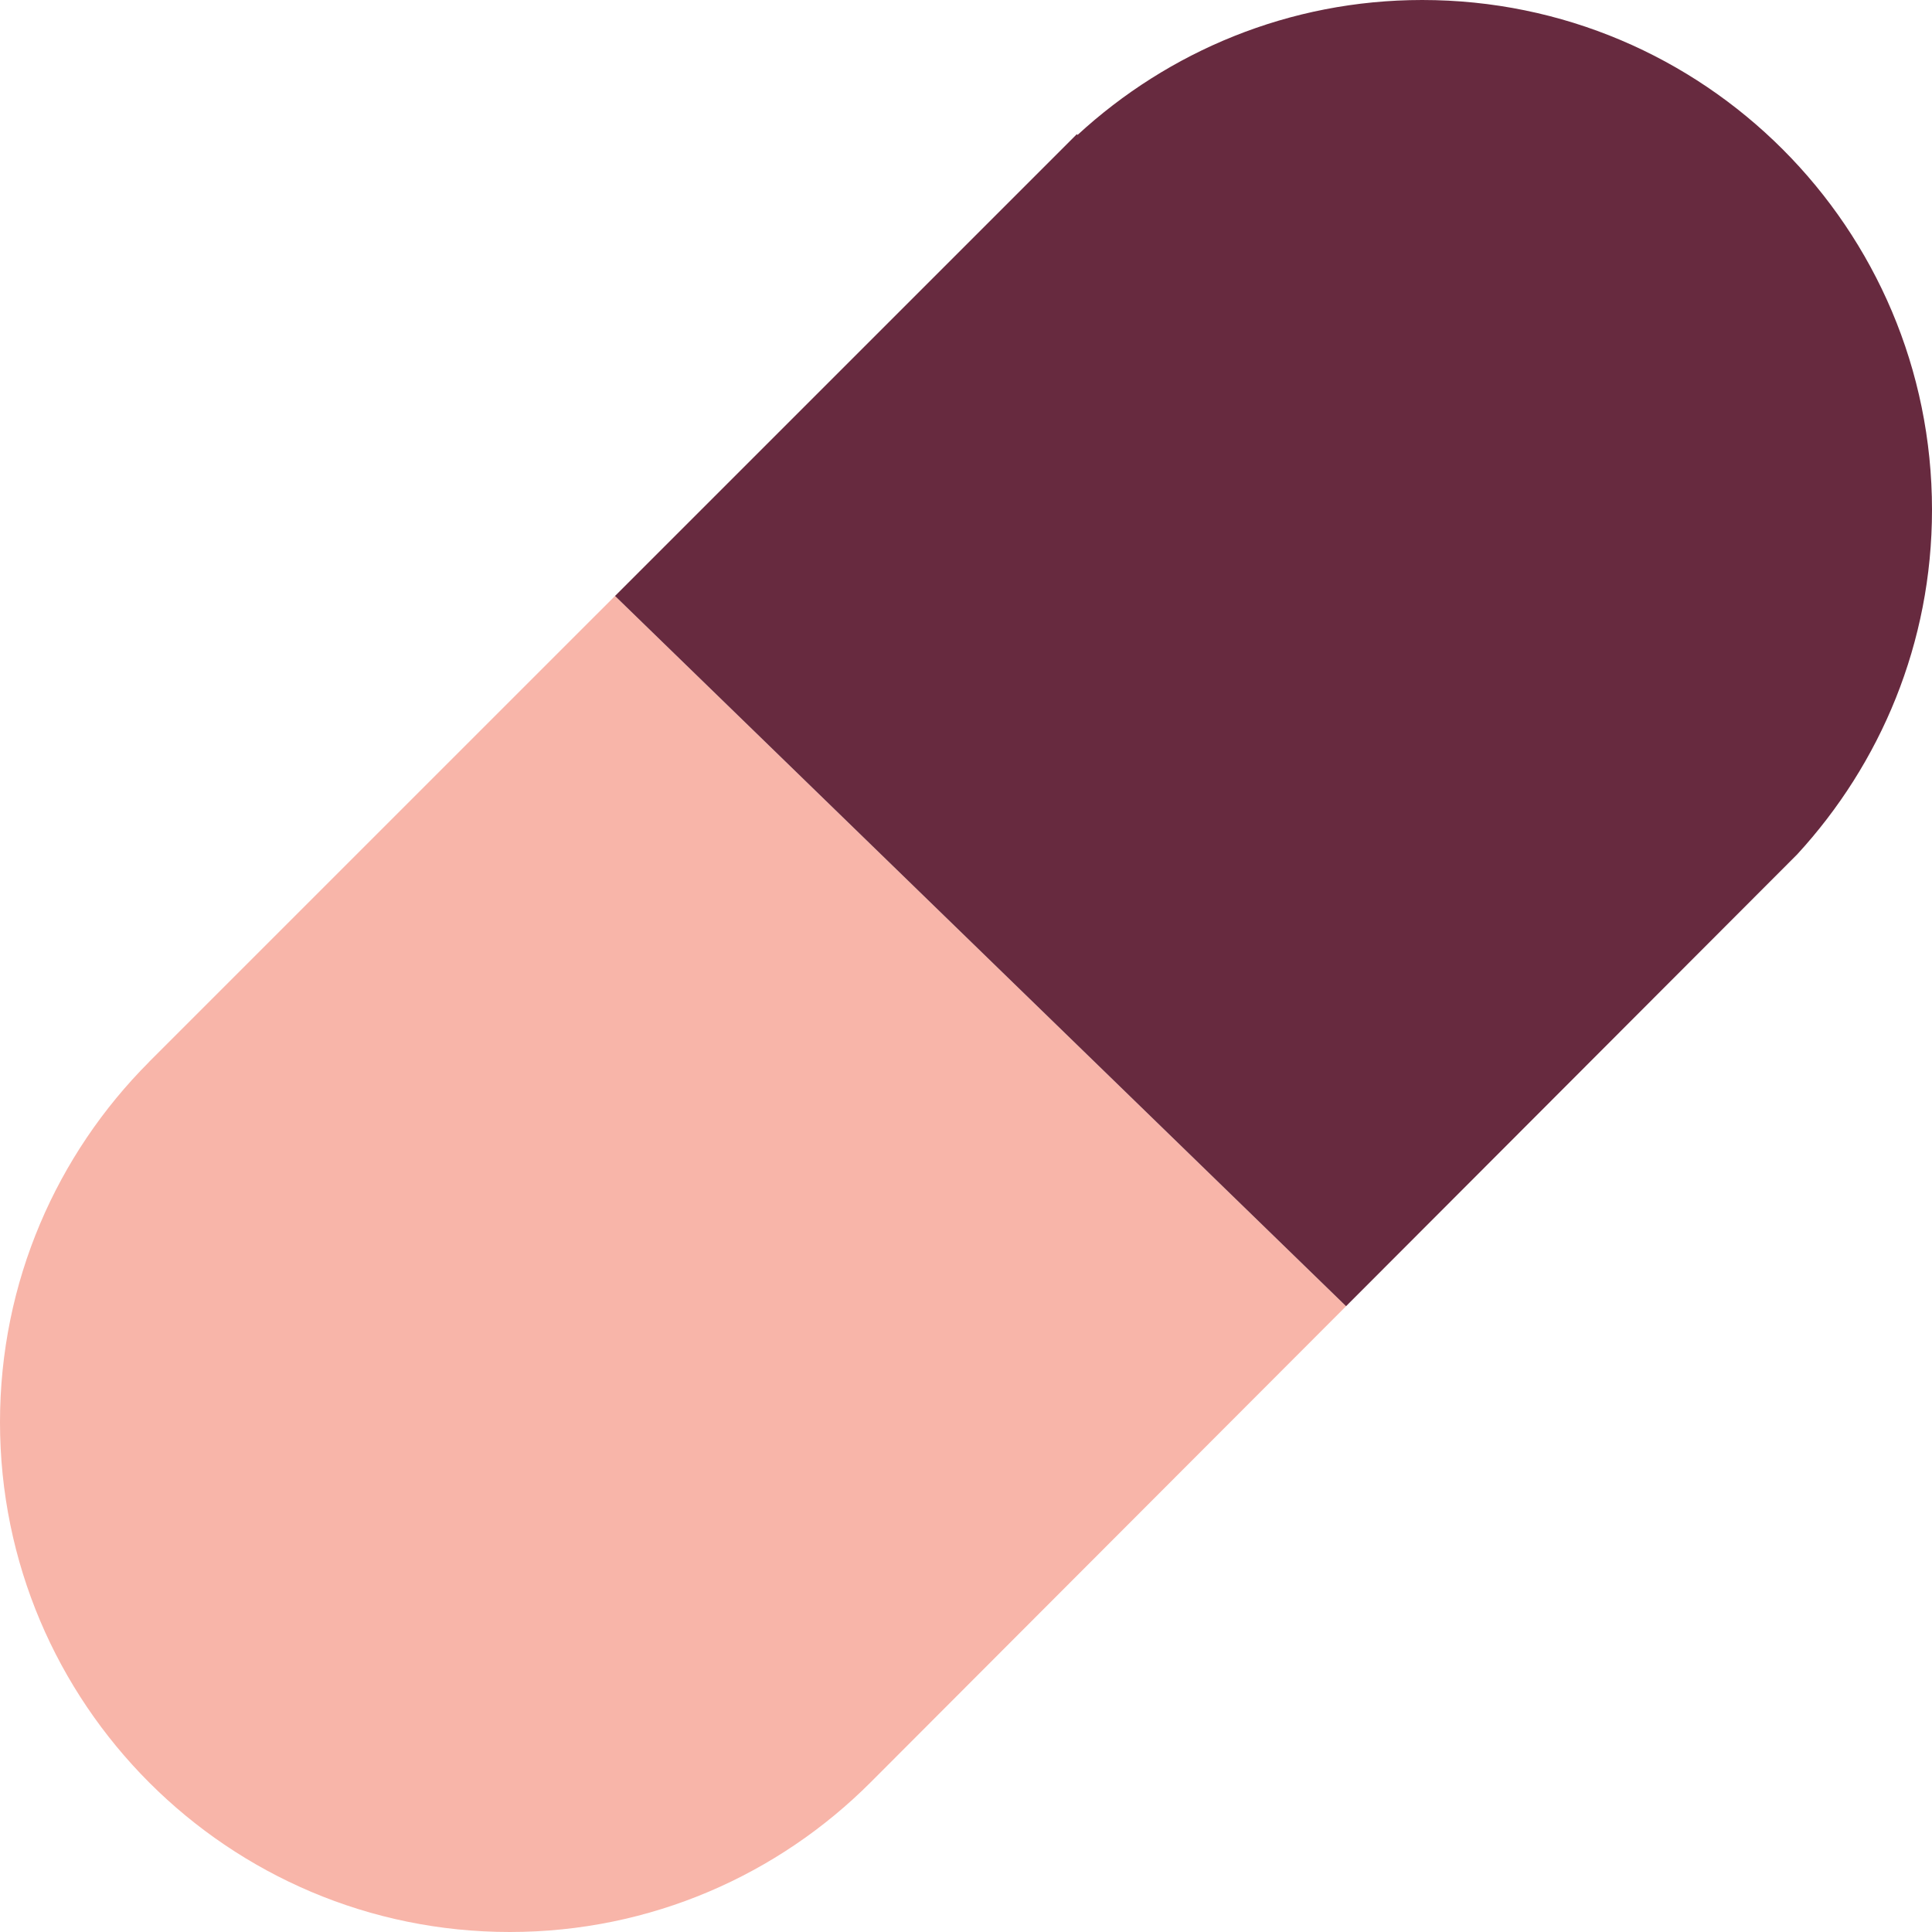
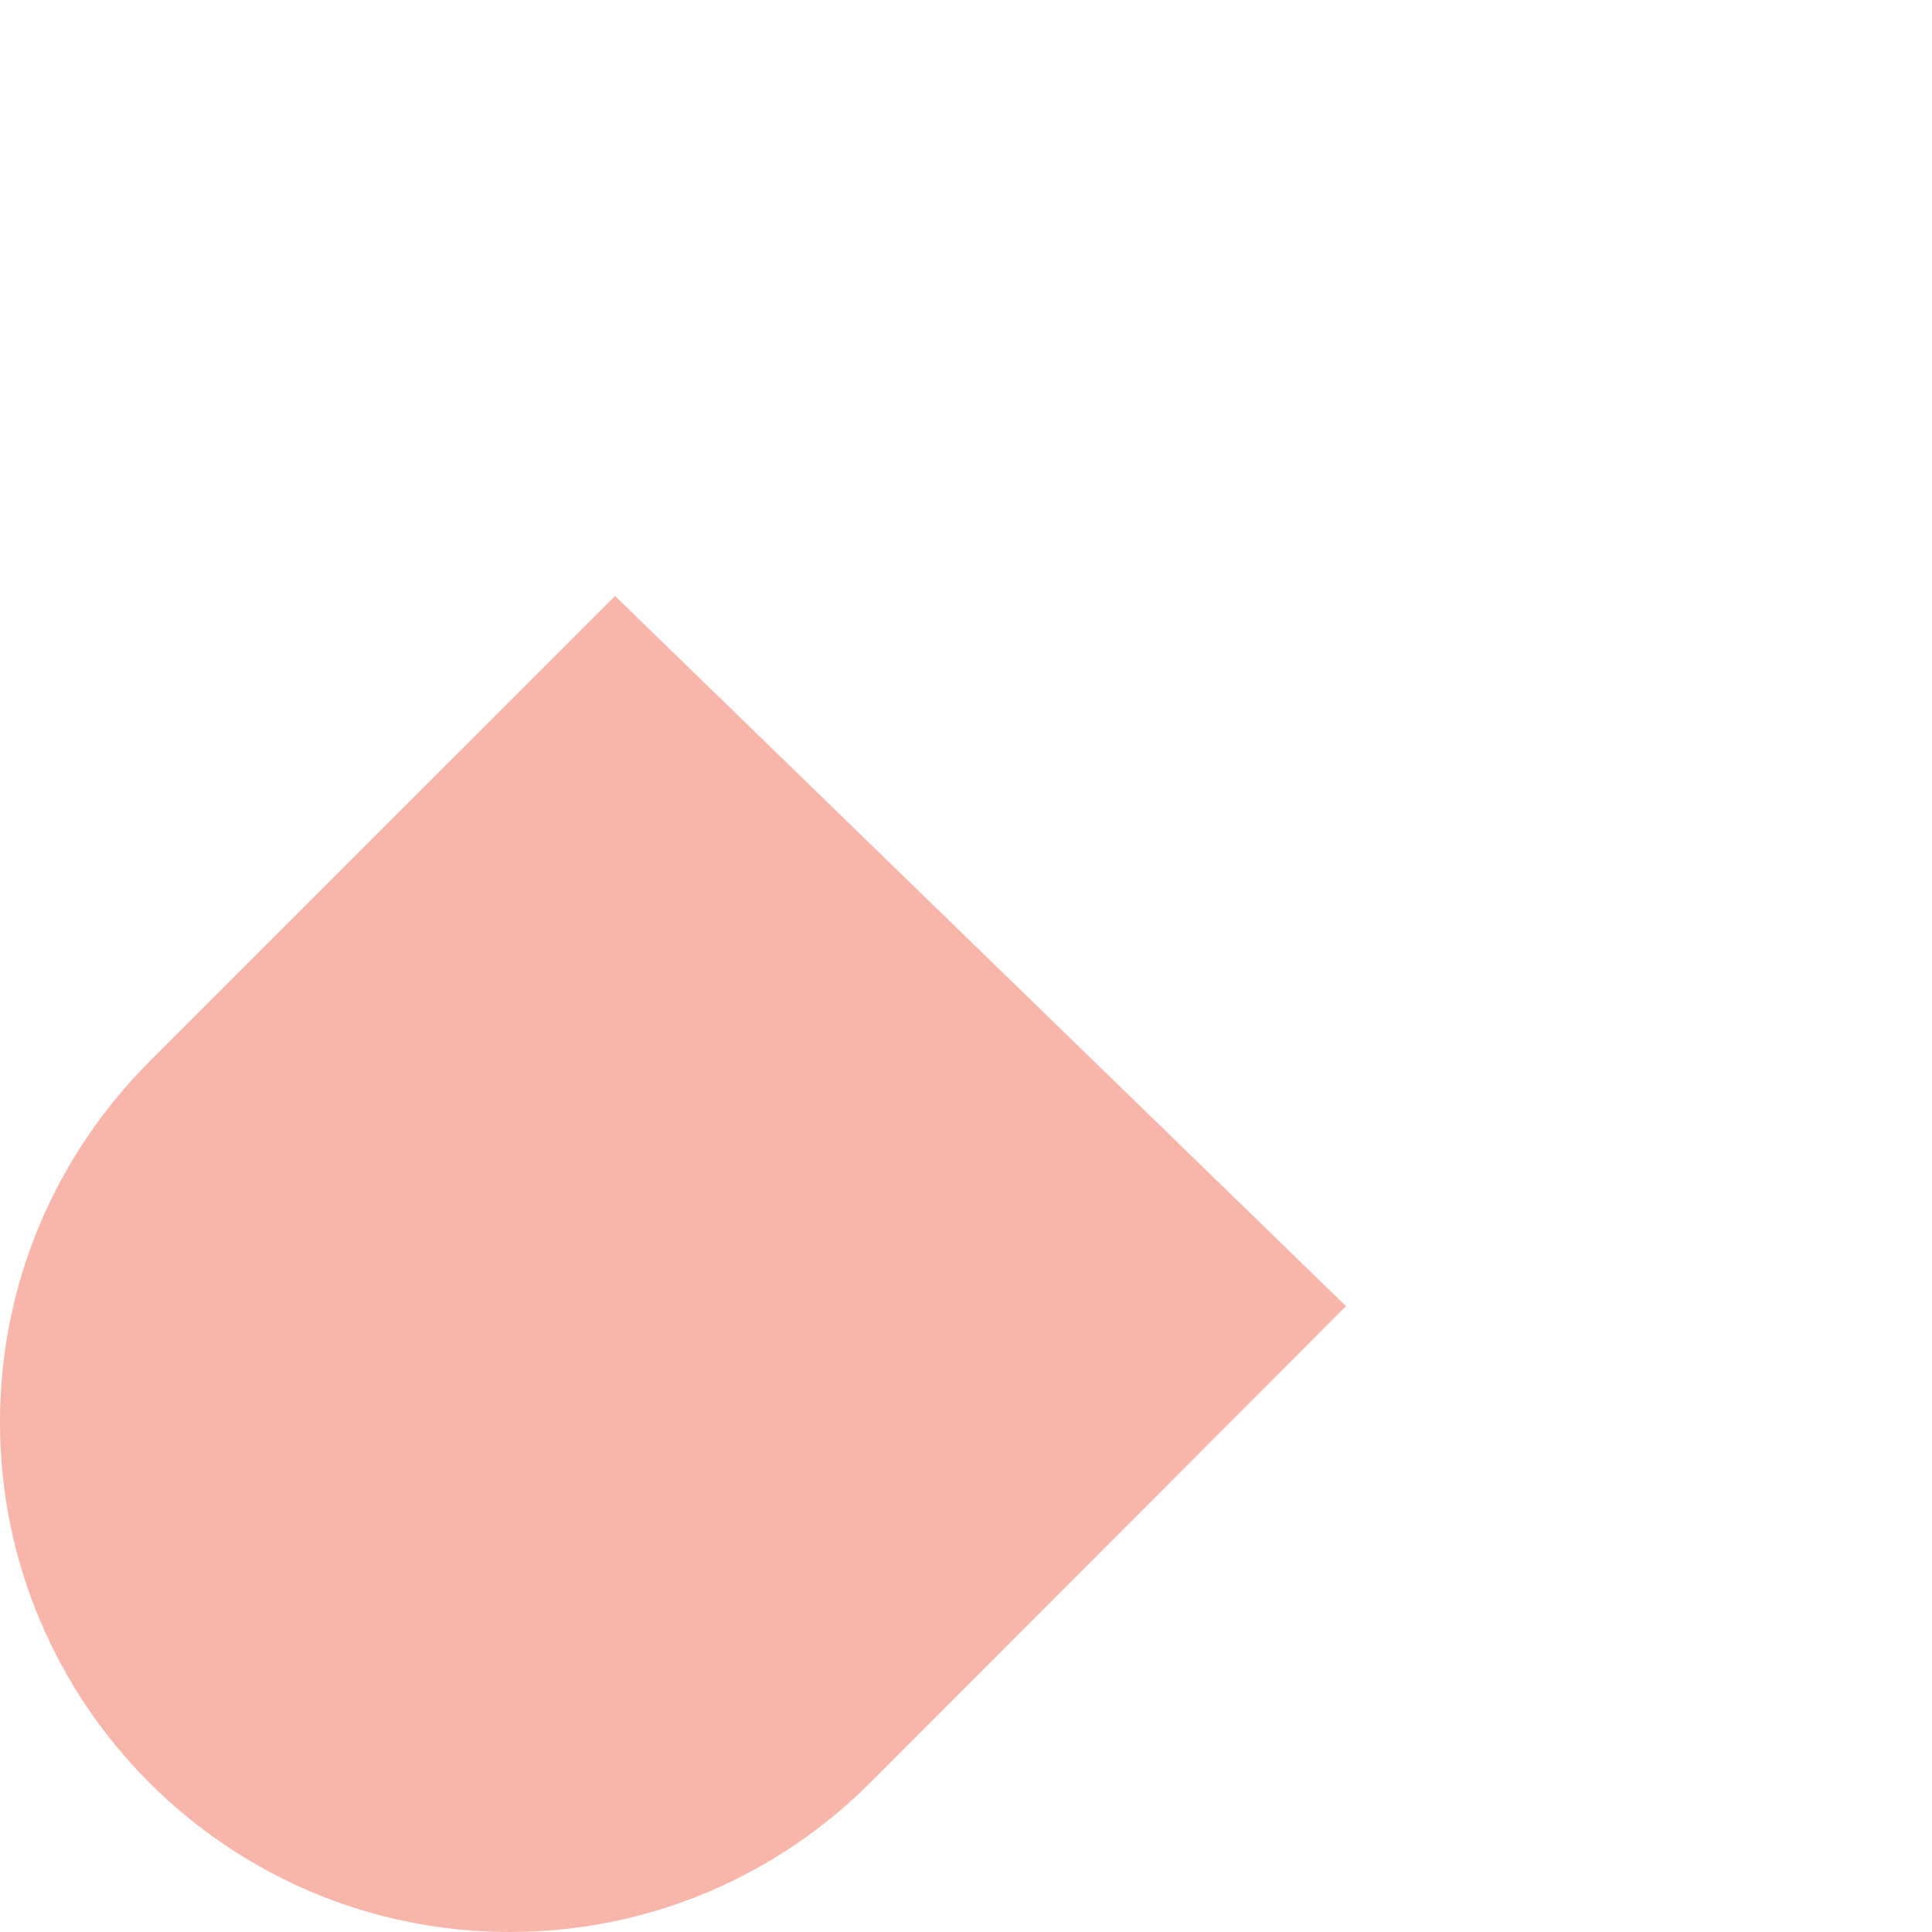
<svg xmlns="http://www.w3.org/2000/svg" width="500" zoomAndPan="magnify" viewBox="0 0 375 375" height="500" preserveAspectRatio="xMidYMid meet" version="1.0">
  <path fill="#f8b5a9" d="M 169.031 345.906 L 261.27 253.531 L 119.375 115.676 L 28.906 206.137 L 28.918 206.145 C 11.051 224.051 0 248.762 0 276.043 C 0 330.688 44.312 375 98.957 375 C 126.332 375 151.113 363.875 169.031 345.906 Z M 169.031 345.906 " fill-opacity="1" fill-rule="nonzero" />
-   <path fill="#672a3f" d="M 348.824 165.844 C 365.031 148.219 375 124.781 375 98.957 C 375 44.301 330.699 0 276.043 0 C 250.219 0 226.77 9.98 209.156 26.188 L 209.012 26.043 L 119.375 115.676 L 261.27 253.531 Z M 348.824 165.844 " fill-opacity="1" fill-rule="nonzero" />
</svg>